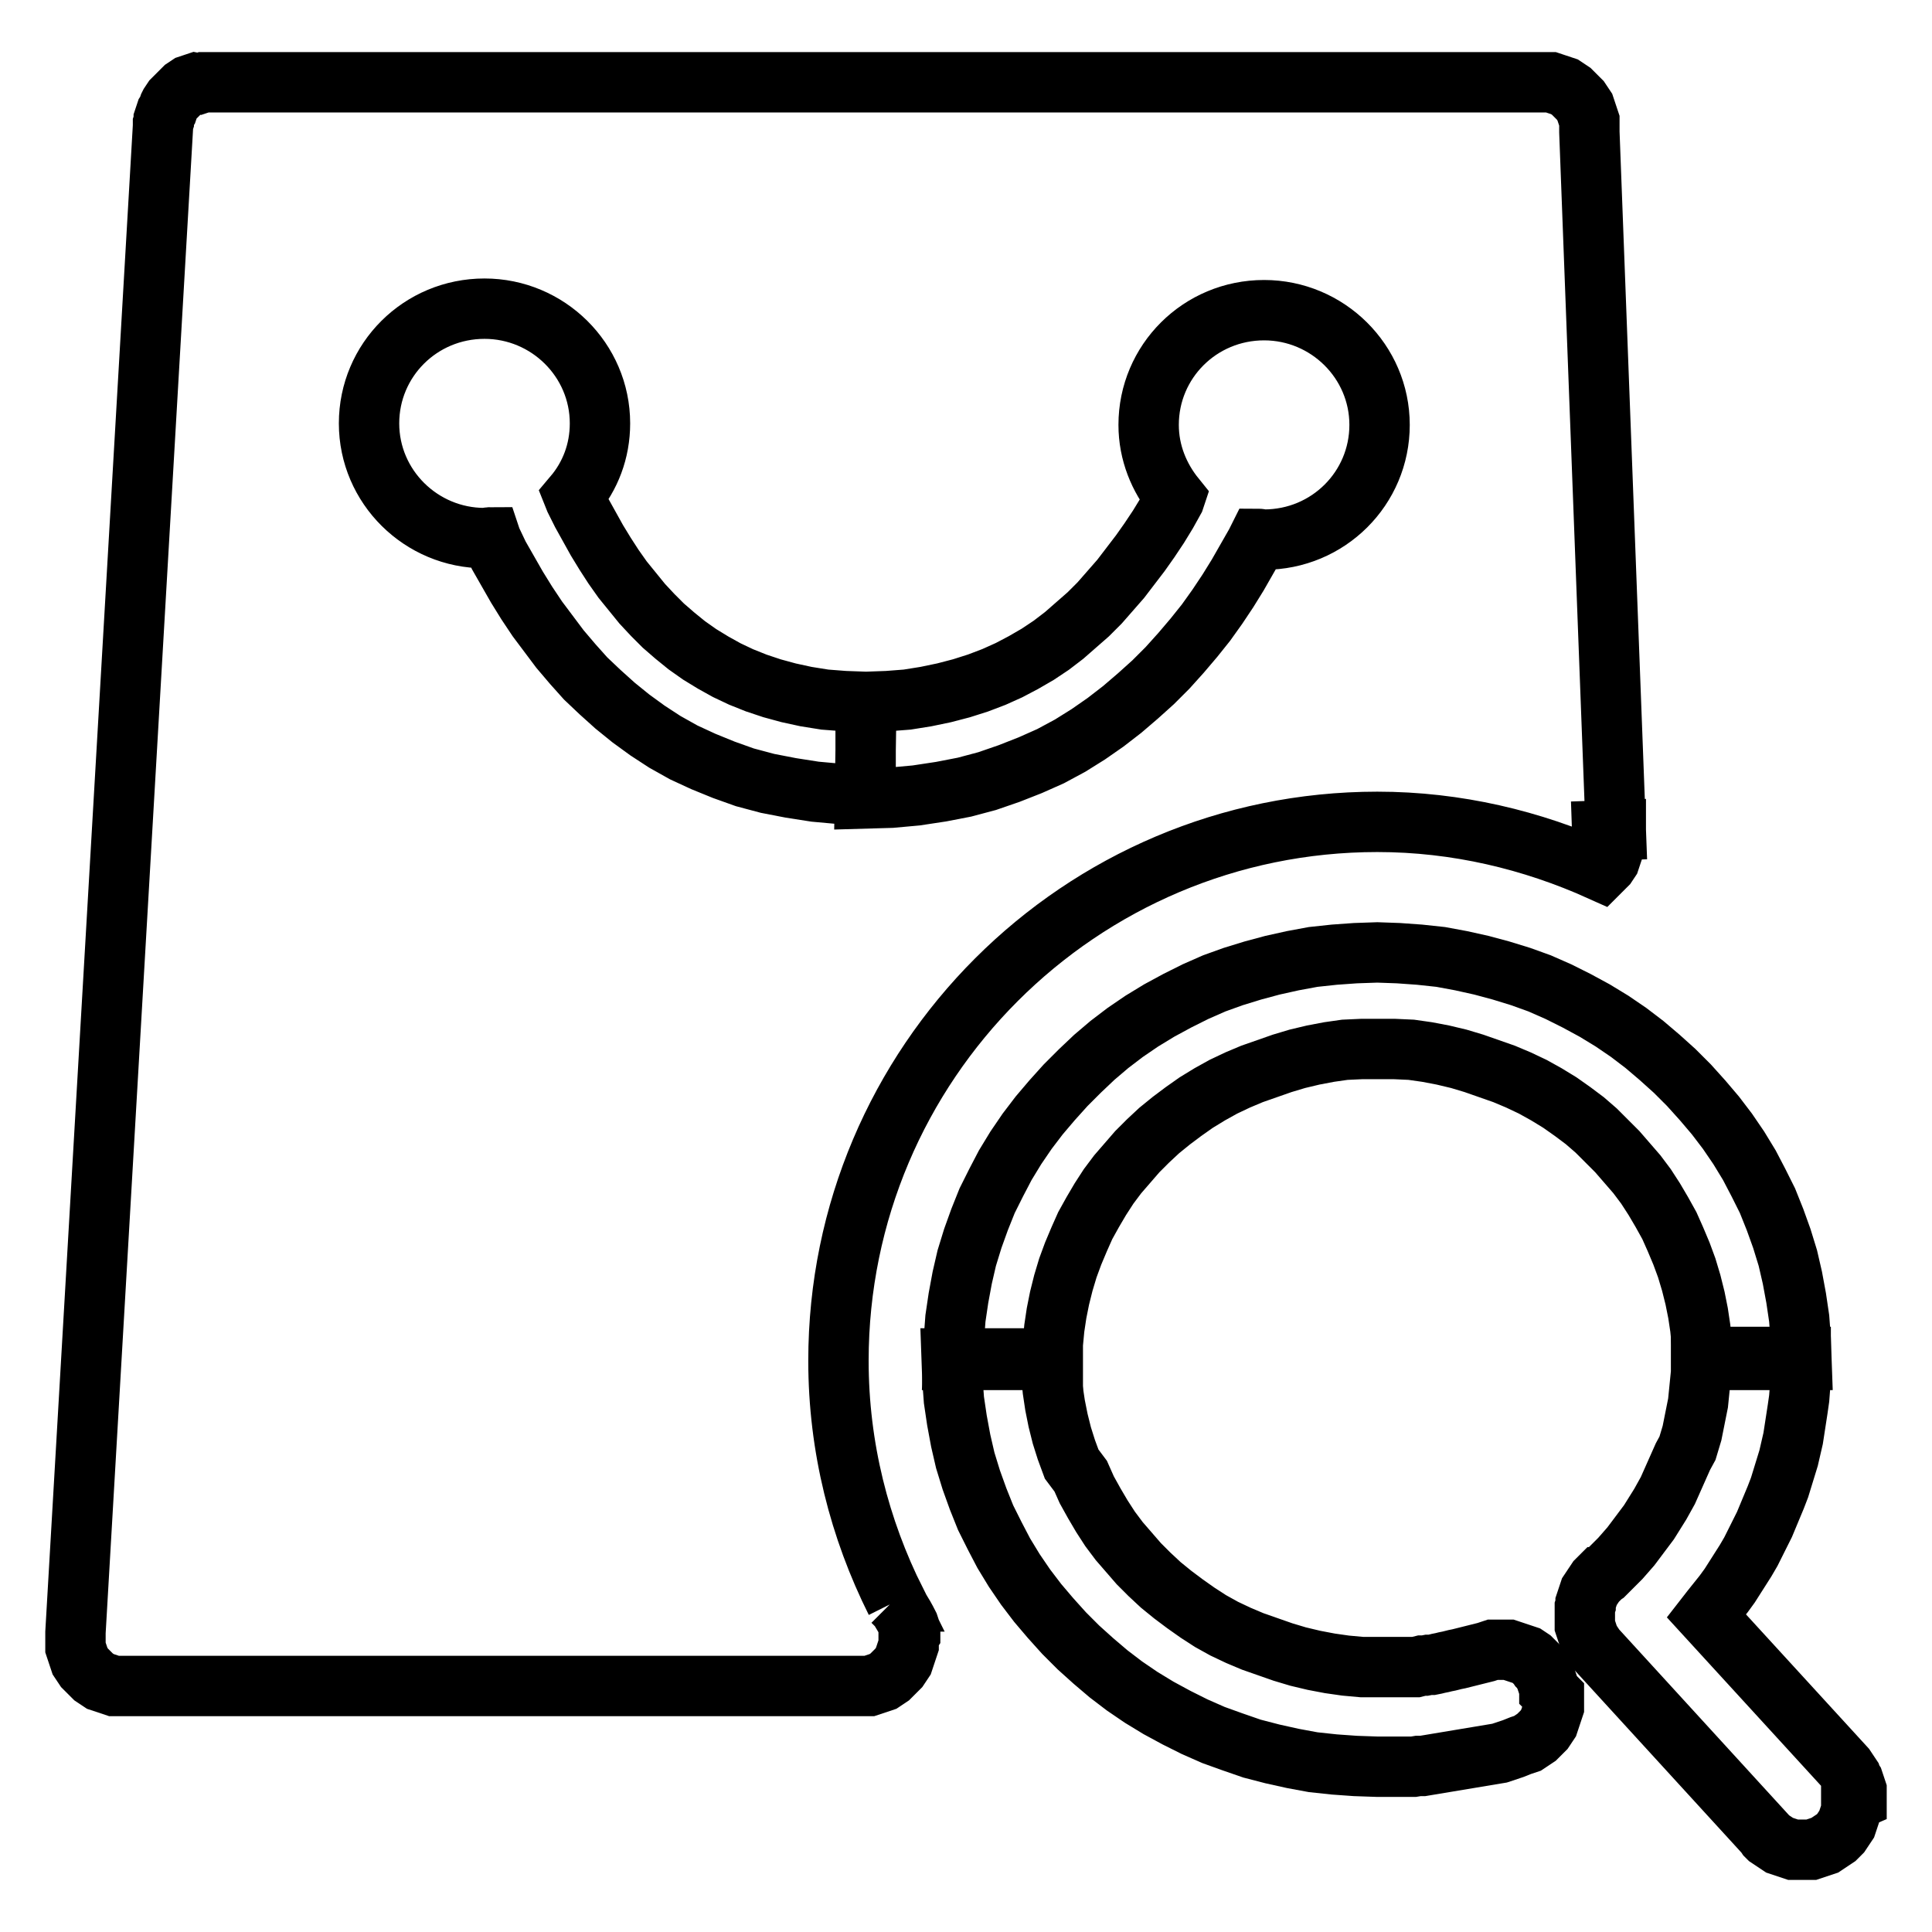
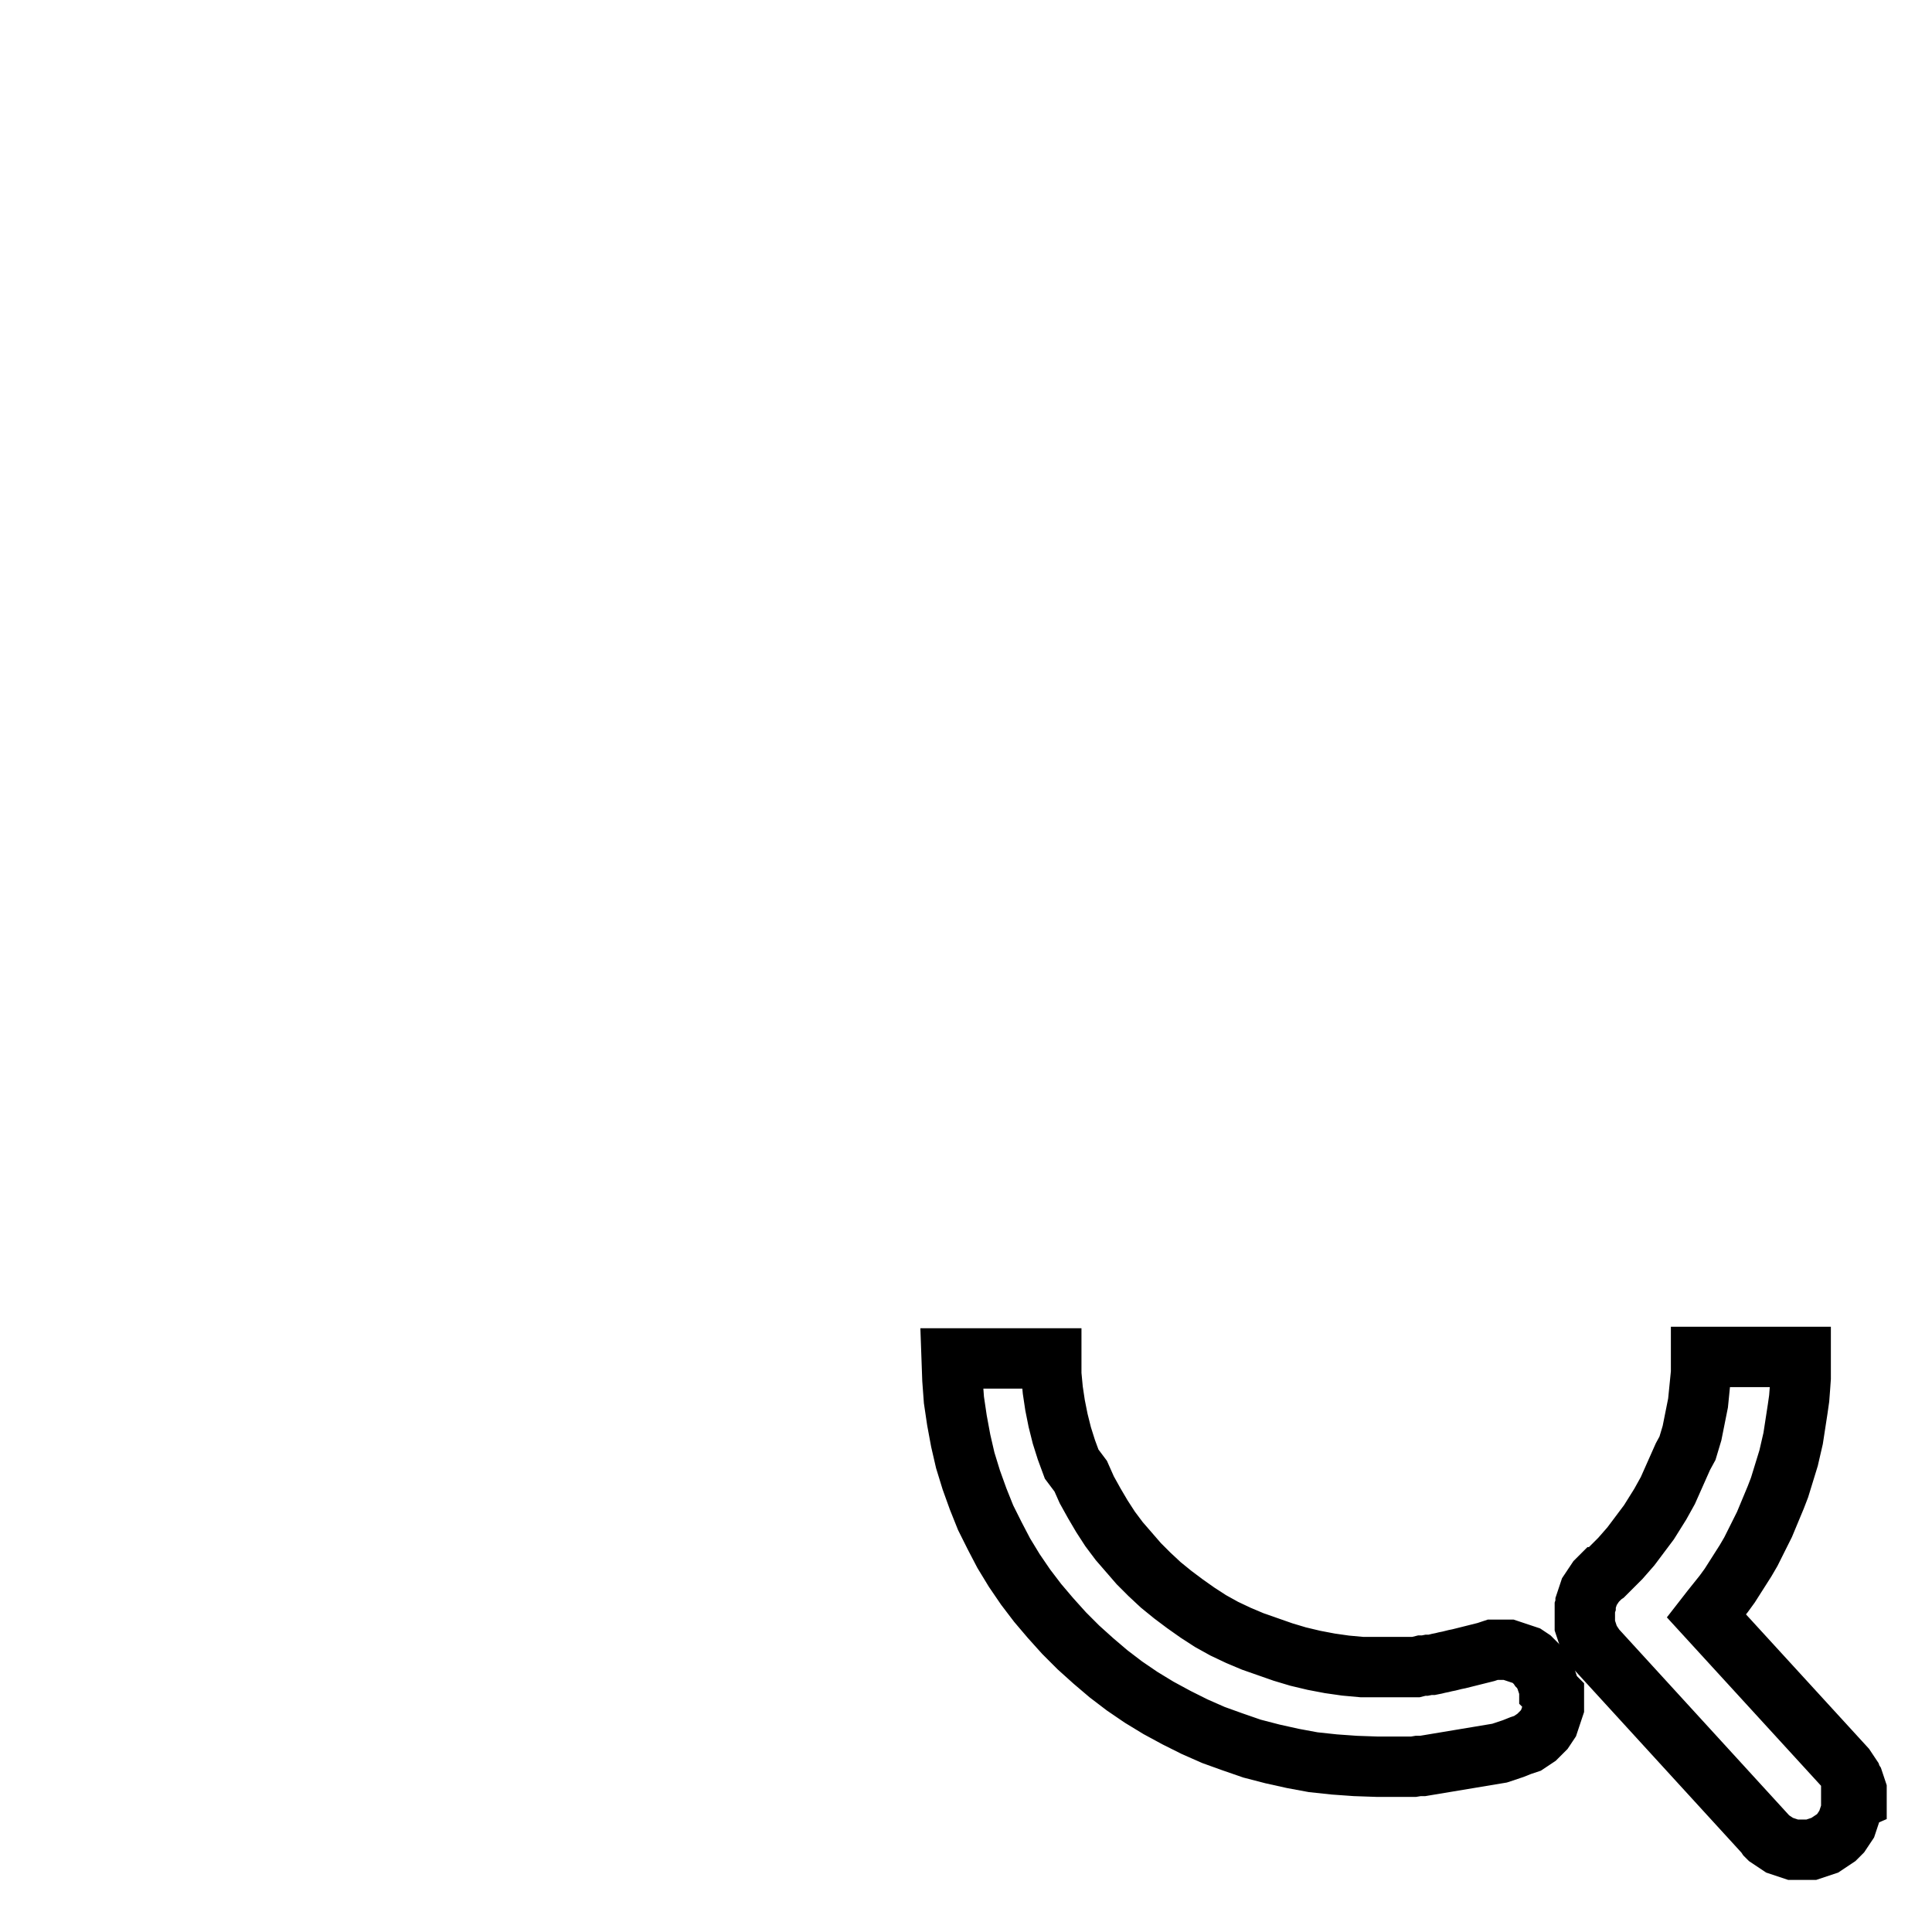
<svg xmlns="http://www.w3.org/2000/svg" version="1.1" x="0px" y="0px" viewBox="0 0 256 256" enable-background="new 0 0 256 256" xml:space="preserve">
  <g>
    <g>
-       <path stroke-width="8" fill-opacity="0" stroke="#000000" d="M120.6,216.5l0-0.3l0-0.3l-0.1-0.3l-0.1-0.3c-0.4-0.8-0.8-1.5-1.3-2.3l-0.2-0.2l-0.2-0.2l-0.2-0.2l-0.2-0.2l-0.1,0h0.5c-4.8-9.6-7.6-20.4-7.6-31.9c0-39.4,32-71.4,71.4-71.4c10.5,0,20.5,2.4,29.6,6.5l0.2-0.2l0.2-0.2l0.2-0.2l0.2-0.2l0.2-0.3l0.2-0.3l0.1-0.3l0.1-0.3l0.1-0.3l0.1-0.3l0.1-0.3l0.1-0.3l0.1-0.3l0.1-0.3l0-0.3l0-0.3v-0.3V110l-5.8,0.2l0,0l5.8-0.2l-3.5-92.5v-0.3v-0.3l0-0.3l0-0.3l0-0.3l-0.1-0.3l-0.1-0.3l-0.1-0.3l-0.1-0.3l-0.1-0.3l-0.1-0.3l-0.2-0.3l-0.2-0.3l-0.2-0.3l-0.2-0.2l-0.2-0.2l-0.2-0.2l-0.2-0.2l-0.2-0.2l-0.2-0.2l-0.3-0.2l-0.3-0.2l-0.3-0.2l-0.3-0.1l-0.3-0.1l-0.3-0.1l-0.3-0.1l-0.3-0.1l-0.3-0.1l-0.3,0l-0.3,0l-0.3,0h-0.3H28.2l0,0h-0.3l-0.3,0l-0.3,0l-0.3,0l-0.3,0.1l-0.3,0.1L25.9,11l-0.3,0.1l-0.3,0.1l-0.3,0.1l-0.3,0.2l-0.3,0.2l-0.2,0.2L24,12.1l-0.2,0.2l-0.2,0.2l-0.2,0.2L23.1,13l-0.2,0.2l-0.2,0.3l-0.2,0.3L22.4,14l-0.1,0.3l-0.1,0.3L22,14.9l-0.1,0.3l-0.1,0.3l-0.1,0.3l0,0.3l-0.1,0.3l0,0.3L10,216.3l0,0.2l0,0.3v0.3v0.3l0,0.3l0,0.3l0,0.3l0.1,0.3l0.1,0.3l0.1,0.3l0.1,0.3l0.1,0.3l0.1,0.3l0.2,0.3l0.2,0.3l0.2,0.3l0.2,0.2l0.2,0.2l0.2,0.2l0.2,0.2l0.2,0.2l0.2,0.2l0.3,0.2l0.3,0.2l0.3,0.2l0.3,0.1l0.3,0.1l0.3,0.1l0.3,0.1l0.3,0.1l0.3,0.1l0.3,0l0.3,0l0.3,0h0.3H114h0.3l0.3,0l0.3,0l0.3,0l0.3-0.1l0.3-0.1l0.3-0.1l0.3-0.1l0.3-0.1l0.3-0.1l0.3-0.2l0.3-0.2l0.3-0.2l0.2-0.2l0.2-0.2l0.2-0.2l0.2-0.2l0.2-0.2l0.2-0.2l0.2-0.3l0.2-0.3l0.2-0.3l0.1-0.3l0.1-0.3l0.1-0.3l0.1-0.3l0.1-0.3l0.1-0.3l0.1-0.3l0-0.3l0-0.3v-0.3v-0.3L120.6,216.5z M114.8,93l2.8-0.1l2.6-0.2l2.5-0.4l2.4-0.5l2.3-0.6l2.2-0.7l2.1-0.8l2-0.9l1.9-1l1.9-1.1l1.8-1.2l1.7-1.3l1.6-1.4l1.6-1.4l1.5-1.5l1.4-1.6l1.4-1.6l1.3-1.7l1.3-1.7l1.2-1.7l1.2-1.8l1.1-1.8l1-1.8l0.1-0.3c-2.1-2.6-3.5-5.9-3.5-9.6c0-8.4,6.8-15.2,15.3-15.2c8.4,0,15.3,6.8,15.3,15.2c0,8.4-6.8,15.2-15.3,15.2c-0.3,0-0.6-0.1-0.8-0.1l-0.3,0.6l-1.2,2.1l-1.2,2.1l-1.3,2.1l-1.4,2.1l-1.5,2.1l-1.6,2l-1.7,2l-1.8,2l-1.9,1.9l-2,1.8l-2.1,1.8l-2.2,1.7l-2.3,1.6l-2.4,1.5l-2.6,1.4l-2.7,1.2l-2.8,1.1l-2.9,1l-3,0.8l-3.1,0.6l-3.3,0.5l-3.3,0.3l-3.5,0.1L114.8,93L114.8,93z M104.8,104.4l-3.1-0.6l-3-0.8l-2.8-1l-2.7-1.1l-2.6-1.2l-2.5-1.4l-2.3-1.5l-2.2-1.6l-2.1-1.7l-2-1.8l-1.9-1.8L75.9,88l-1.7-2l-1.5-2l-1.5-2l-1.4-2.1l-1.3-2.1l-1.2-2.1l-1.2-2.1l-1-2.1L65,71.2c-0.3,0-0.5,0.1-0.8,0.1c-8.4,0-15.3-6.8-15.3-15.2s6.8-15.2,15.3-15.2c8.4,0,15.3,6.8,15.3,15.2c0,3.7-1.3,7-3.5,9.6l0.2,0.5l0.9,1.8l1,1.8l1,1.8l1.1,1.8l1.1,1.7l1.2,1.7l1.3,1.6l1.3,1.6l1.4,1.5l1.4,1.4l1.5,1.3l1.6,1.3l1.7,1.2l1.8,1.1l1.8,1l1.9,0.9l2,0.8l2.1,0.7l2.2,0.6l2.3,0.5l2.5,0.4l2.6,0.2l2.8,0.1v12.3l-3.4-0.1l-3.3-0.3L104.8,104.4z" />
      <path stroke-width="8" fill-opacity="0" stroke="#000000" d="M205.3,224.1l0-0.3l-0.1-0.3l-0.1-0.3l-0.1-0.3l-0.1-0.3l-0.1-0.3l-0.1-0.3l-0.2-0.3l-0.2-0.3l-0.2-0.3l-0.2-0.2l-0.2-0.3l-0.2-0.2l-0.2-0.2l-0.2-0.2l-0.2-0.2l-0.3-0.2l-0.3-0.2l-0.3-0.1l-0.3-0.1l-0.3-0.1l-0.3-0.1l-0.3-0.1l-0.3-0.1l-0.3-0.1l-0.3-0.1l-0.3,0l-0.3,0l-0.3,0h-0.3h-0.3l-0.3,0l-0.3,0l-0.3,0.1l-0.3,0.1l-0.3,0.1l0,0l-0.4,0.1l-0.4,0.1l-0.4,0.1l-0.4,0.1l-0.4,0.1l-0.4,0.1l-0.4,0.1l-0.4,0.1l-0.4,0.1l-0.5,0.1l-0.4,0.1l-0.4,0.1l-0.5,0.1l-0.4,0.1l-0.5,0.1l-0.4,0.1l-0.5,0.1l-0.4,0l-0.5,0.1l-0.4,0l-0.4,0.1l-0.4,0.1l-0.5,0l-0.5,0l-0.5,0l-0.5,0l-0.5,0l-0.5,0l-0.5,0l-0.4,0h-0.5l-0.5,0l-2.2,0l-2.2-0.2l-2.1-0.3l-2.1-0.4l-2.1-0.5l-2-0.6l-2-0.7l-2-0.7l-1.9-0.8l-1.9-0.9l-1.8-1l-1.7-1.1l-1.7-1.2l-1.6-1.2l-1.6-1.3l-1.5-1.4l-1.4-1.4l-1.3-1.5l-1.3-1.5l-1.2-1.6l-1.1-1.7l-1-1.7l-1-1.8l-0.8-1.8L142,194l-0.7-1.9l-0.6-1.9l-0.5-2l-0.4-2l-0.3-2l-0.2-2.1l0-2.1h-13.2l0.1,2.8l0.2,2.7l0.4,2.7l0.5,2.7l0.6,2.6l0.8,2.6l0.9,2.5l1,2.5l1.2,2.4l1.2,2.3l1.4,2.3l1.5,2.2l1.6,2.1l1.7,2l1.8,2l1.9,1.9l2,1.8l2,1.7l2.1,1.6l2.2,1.5l2.3,1.4l2.4,1.3l2.4,1.2l2.5,1.1l2.5,0.9l2.6,0.9l2.7,0.7l2.7,0.6l2.7,0.5l2.8,0.3l2.8,0.2l2.9,0.1l0,0l0.6,0h0.6l0.6,0l0.6,0l0.6,0l0.6,0l0.6,0l0.6,0l0.6-0.1l0.6,0l0.6-0.1l0.6-0.1l0.6-0.1l0.6-0.1l0.6-0.1l0.6-0.1l0.6-0.1l0.6-0.1l0.6-0.1l0.6-0.1l0.6-0.1l0.6-0.1l0.6-0.1l0.6-0.1l0.6-0.1l0.6-0.1l0.6-0.1l0.6-0.2l0.6-0.2l0.6-0.2l0.5-0.2l0.5-0.2l0,0l0.3-0.1l0.3-0.1l0.3-0.1l0.3-0.2l0.3-0.2l0.3-0.2l0.3-0.2l0.2-0.2l0.2-0.2l0.2-0.2l0.2-0.2l0.2-0.2l0.2-0.3l0.2-0.3l0.2-0.3l0.1-0.3l0.1-0.3l0.1-0.3l0.1-0.3l0.1-0.3l0.1-0.3l0.1-0.3l0-0.3l0-0.3l0-0.3v-0.3v-0.3L205.3,224.1z" />
-       <path stroke-width="8" fill-opacity="0" stroke="#000000" d="M212.9,151.2l1.4,1.4l1.3,1.5l1.3,1.5l1.2,1.6l1.1,1.7l1,1.7l1,1.8l0.8,1.8l0.8,1.9l0.7,1.9l0.6,2l0.5,2l0.4,2l0.3,2l0.2,2.1l0,2.1h13.2l-0.1-2.8l-0.2-2.7l-0.4-2.7l-0.5-2.7l-0.6-2.6l-0.8-2.6l-0.9-2.5l-1-2.5l-1.2-2.4l-1.2-2.3l-1.4-2.3l-1.5-2.2l-1.6-2.1l-1.7-2l-1.8-2l-1.9-1.9l-2-1.8l-2-1.7l-2.1-1.6l-2.2-1.5l-2.3-1.4l-2.4-1.3l-2.4-1.2l-2.5-1.1l-2.5-0.9l-2.6-0.8l-2.6-0.7l-2.7-0.6l-2.7-0.5l-2.8-0.3l-2.8-0.2l-2.8-0.1l0,0l-2.9,0.1l-2.8,0.2l-2.8,0.3l-2.7,0.5l-2.7,0.6l-2.6,0.7l-2.6,0.8l-2.5,0.9l-2.5,1.1l-2.4,1.2l-2.4,1.3l-2.3,1.4l-2.2,1.5l-2.1,1.6l-2,1.7l-1.9,1.8l-1.9,1.9l-1.8,2l-1.7,2l-1.6,2.1l-1.5,2.2l-1.4,2.3l-1.2,2.3l-1.2,2.4l-1,2.5l-0.9,2.5l-0.8,2.6l-0.6,2.6l-0.5,2.7l-0.4,2.7l-0.2,2.7l-0.1,2.8h13.2l0-2.1l0.2-2.1l0.3-2l0.4-2l0.5-2l0.6-2l0.7-1.9l0.8-1.9l0.8-1.8l1-1.8l1-1.7l1.1-1.7l1.2-1.6l1.3-1.5l1.3-1.5l1.4-1.4l1.5-1.4l1.6-1.3l1.6-1.2l1.7-1.2l1.8-1.1l1.8-1l1.9-0.9l1.9-0.8l2-0.7l2-0.7l2-0.6l2.1-0.5l2.1-0.4l2.1-0.3l2.2-0.1l2.2,0l0,0l2.2,0l2.2,0.1l2.1,0.3l2.1,0.4l2.1,0.5l2,0.6l2,0.7l2,0.7l1.9,0.8l1.9,0.9l1.8,1l1.8,1.1l1.7,1.2l1.6,1.2l1.5,1.3L212.9,151.2z" />
      <path stroke-width="8" fill-opacity="0" stroke="#000000" d="M246,238.4l0-0.3l0-0.3l0-0.3l0-0.3l-0.1-0.3l-0.1-0.3l-0.1-0.3l-0.1-0.3l-0.2-0.3l-0.1-0.3l-0.2-0.3l-0.2-0.3l-0.2-0.3l-0.2-0.3l-18.4-20.1l0.7-0.9l0.8-1l0.8-1l0.8-1.1l0.7-1.1l0.7-1.1l0.7-1.1l0.7-1.2l0.6-1.2l0.6-1.2l0.6-1.2l0.5-1.2l0.5-1.2l0.5-1.2l0.5-1.3l0.4-1.3l0.4-1.3l0.4-1.3l0.3-1.3l0.3-1.3l0.2-1.3l0.2-1.3l0.2-1.3l0.2-1.4l0.1-1.3l0.1-1.4l0-1.4l0-1.4h-13.2v1.1l0,1l-0.1,1l-0.1,1l-0.1,1l-0.1,1l-0.2,1l-0.2,1l-0.2,1l-0.2,1l-0.3,1l-0.3,1L223,193l-0.4,0.9l-0.4,0.9l-0.4,0.9l-0.4,0.9l-0.4,0.9l-0.5,0.9l-0.5,0.9l-0.5,0.8l-0.5,0.8l-0.5,0.8l-0.6,0.8l-0.6,0.8l-0.6,0.8l-0.6,0.8l-0.7,0.8l-0.7,0.8l-0.7,0.7l-0.7,0.7l-0.7,0.7l-0.3,0.2l-0.2,0.2l-0.1,0l-0.2,0.2l-0.2,0.2l-0.2,0.3l-0.2,0.3l-0.2,0.3l-0.2,0.3l-0.2,0.3l-0.1,0.3l-0.1,0.3l-0.1,0.3l-0.1,0.3l-0.1,0.3l0,0.3l-0.1,0.3l0,0.3l0,0.3v0.3v0.3l0,0.3l0,0.3l0,0.3l0,0.3l0.1,0.3l0.1,0.3l0.1,0.3l0.1,0.3l0.1,0.3l0.1,0.3l0.2,0.3l0.2,0.3l0.2,0.3l0.2,0.3l22.5,24.6l0.2,0.3l0.2,0.2l0.3,0.2l0.3,0.2l0.3,0.2l0.3,0.2l0.3,0.2l0.3,0.1l0.3,0.1l0.3,0.1l0.3,0.1l0.3,0.1l0.3,0.1l0.3,0l0.3,0l0.3,0h0.3h0.3l0.3,0l0.3,0l0.3,0l0.3-0.1l0.3-0.1l0.3-0.1l0.3-0.1l0.3-0.1l0.3-0.1l0.3-0.2l0.3-0.2l0.3-0.2l0.3-0.2l0.3-0.2l0.2-0.2l0.2-0.2l0.2-0.2l0.2-0.3l0.2-0.3l0.2-0.3l0.2-0.3l0.1-0.3l0.1-0.3l0.1-0.3l0.1-0.3l0.1-0.3l0.1-0.3l0-0.3l0-0.3l0-0.3v-0.3L246,238.4z" />
    </g>
  </g>
</svg>